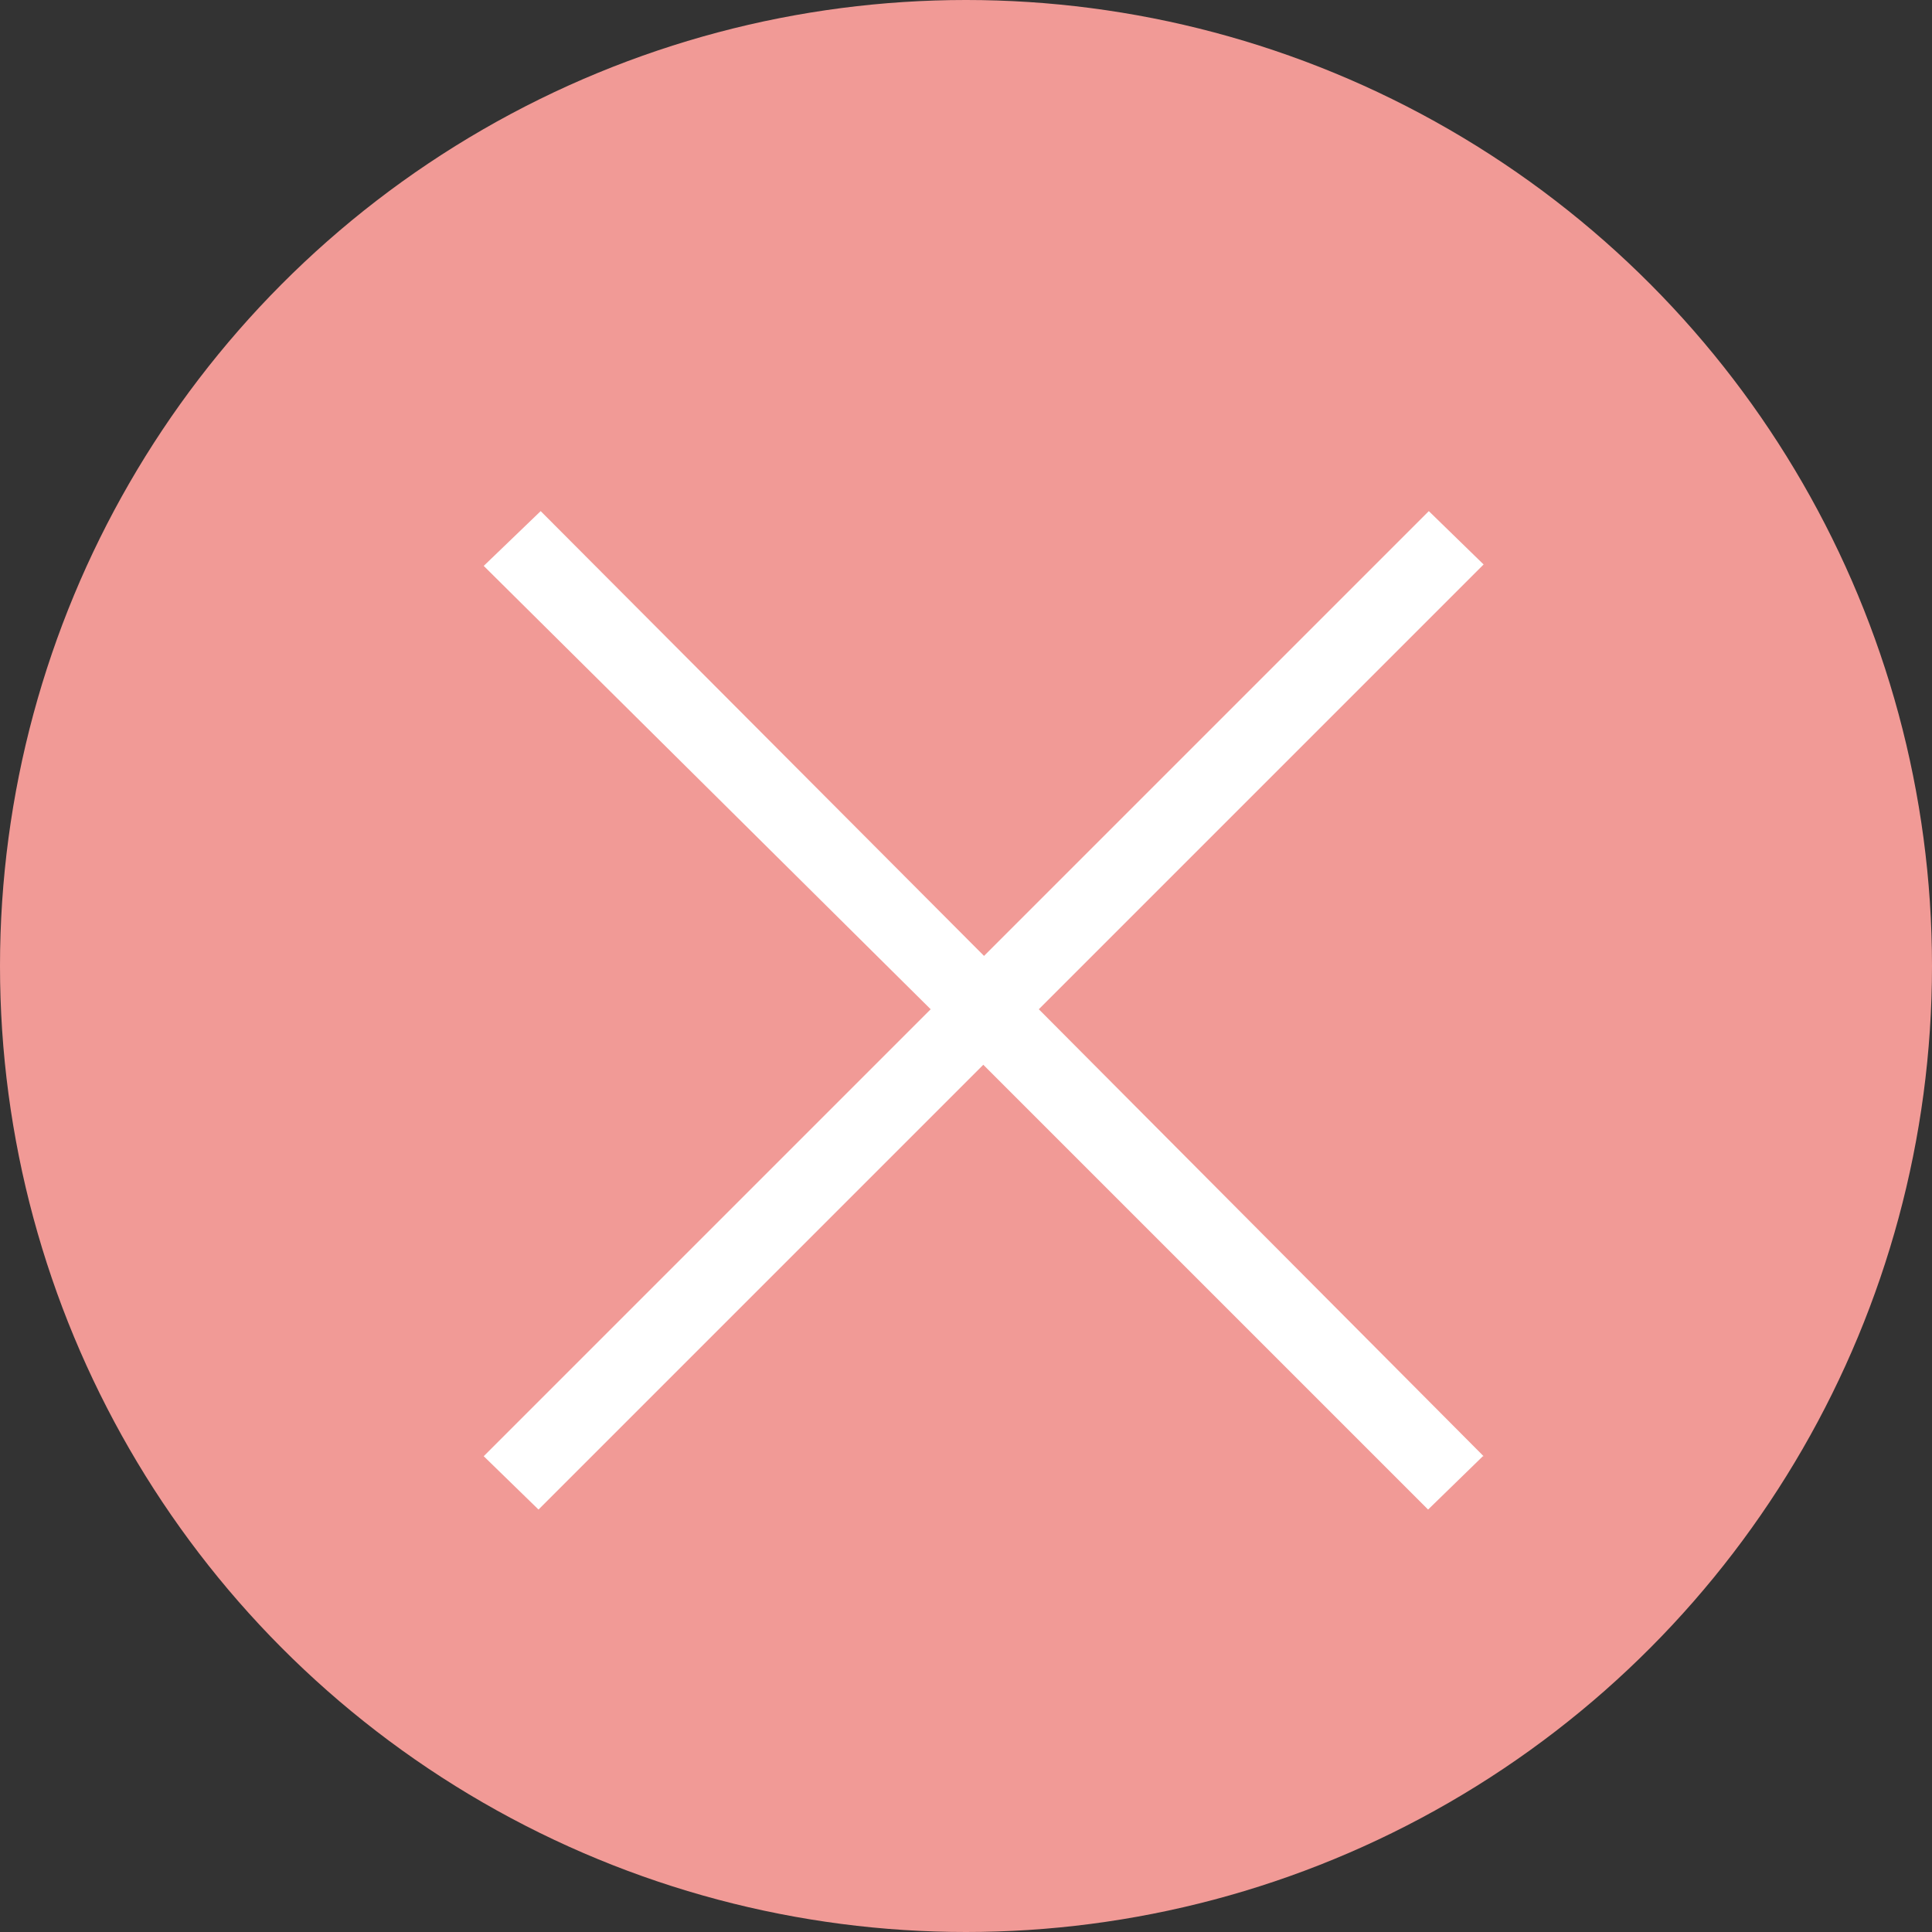
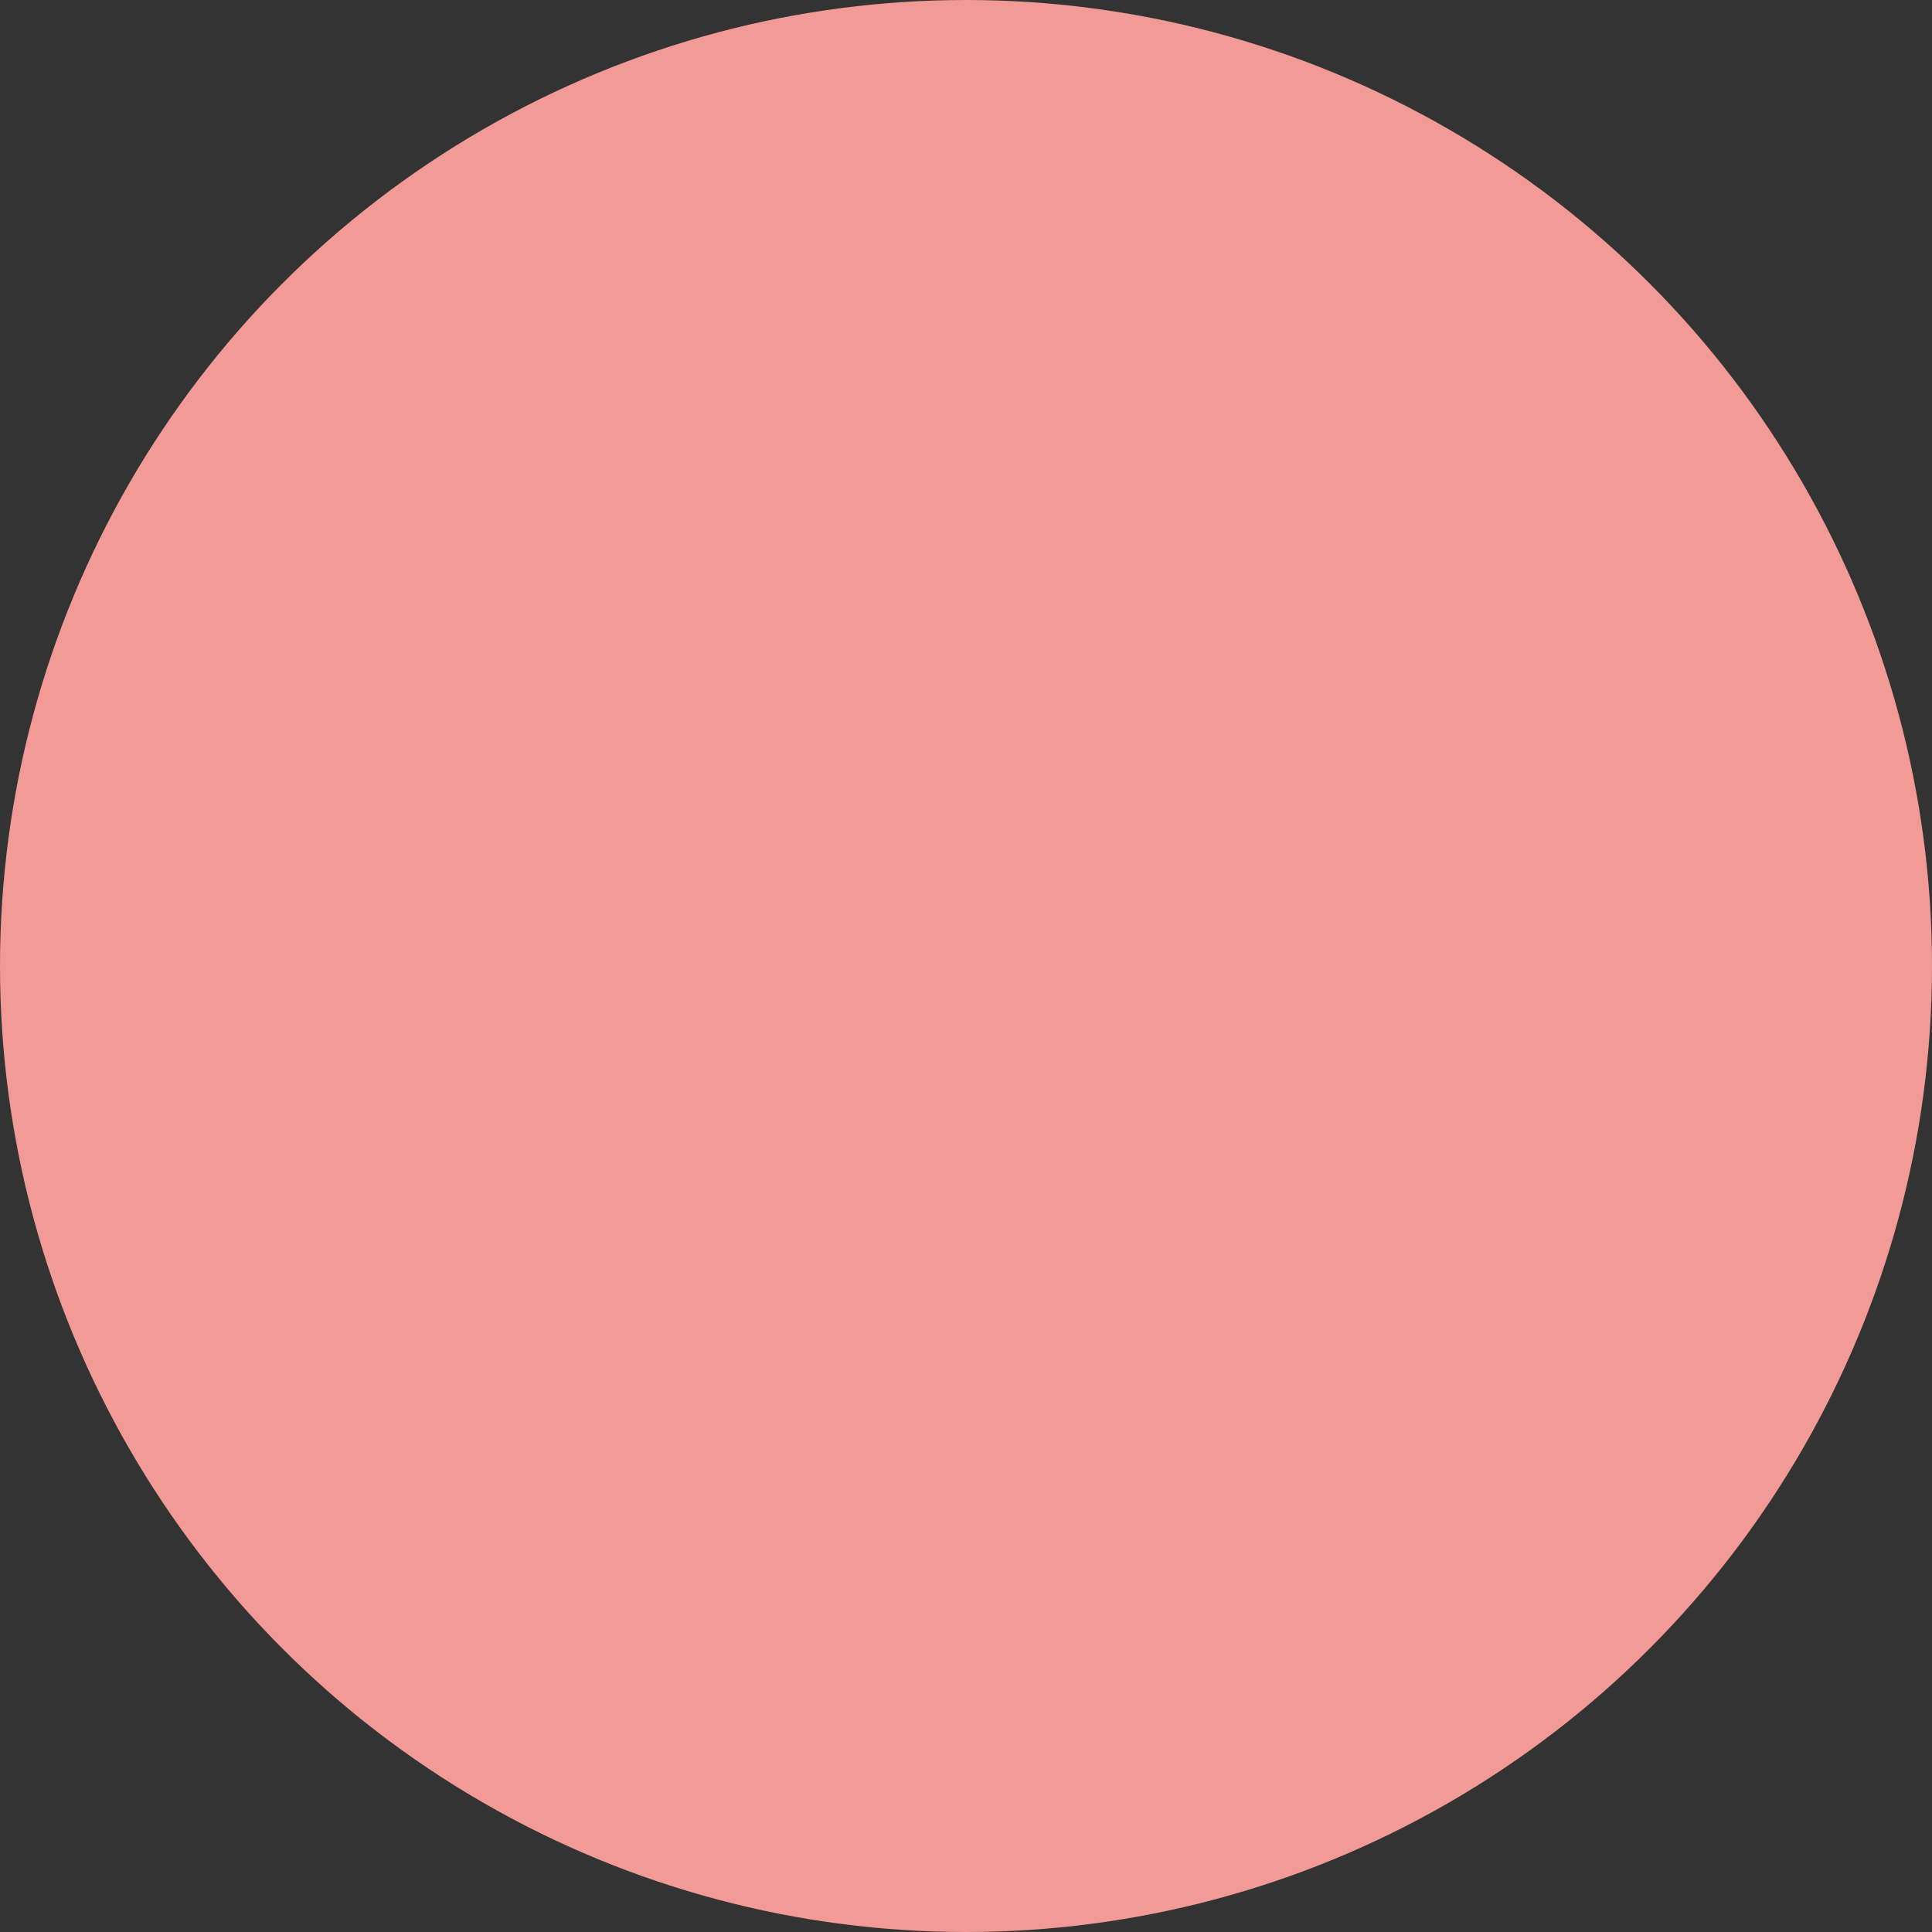
<svg xmlns="http://www.w3.org/2000/svg" id="_レイヤー_2" data-name="レイヤー 2" viewBox="0 0 26.8 26.8" width="26.8" height="26.8">
  <rect x="0" y="0" width="26.8" height="26.8" fill="#333333" stroke="none" />
  <defs>
    <style>
      .cls-1 {
        fill: #fff;
      }

      .cls-2 {
        fill: #f19a96;
      }
    </style>
  </defs>
  <g id="_レイヤー_1-2" data-name="レイヤー 1">
    <g>
      <circle class="cls-2" cx="13.4" cy="13.4" r="13.4" />
-       <path class="cls-1" d="m20.57,20.2l-.76.74-6.17-6.17-6.17,6.17-.76-.74,6.2-6.2-6.2-6.15.79-.76,6.15,6.17,6.17-6.17.76.74-6.17,6.17,6.17,6.2Z" />
    </g>
  </g>
</svg>